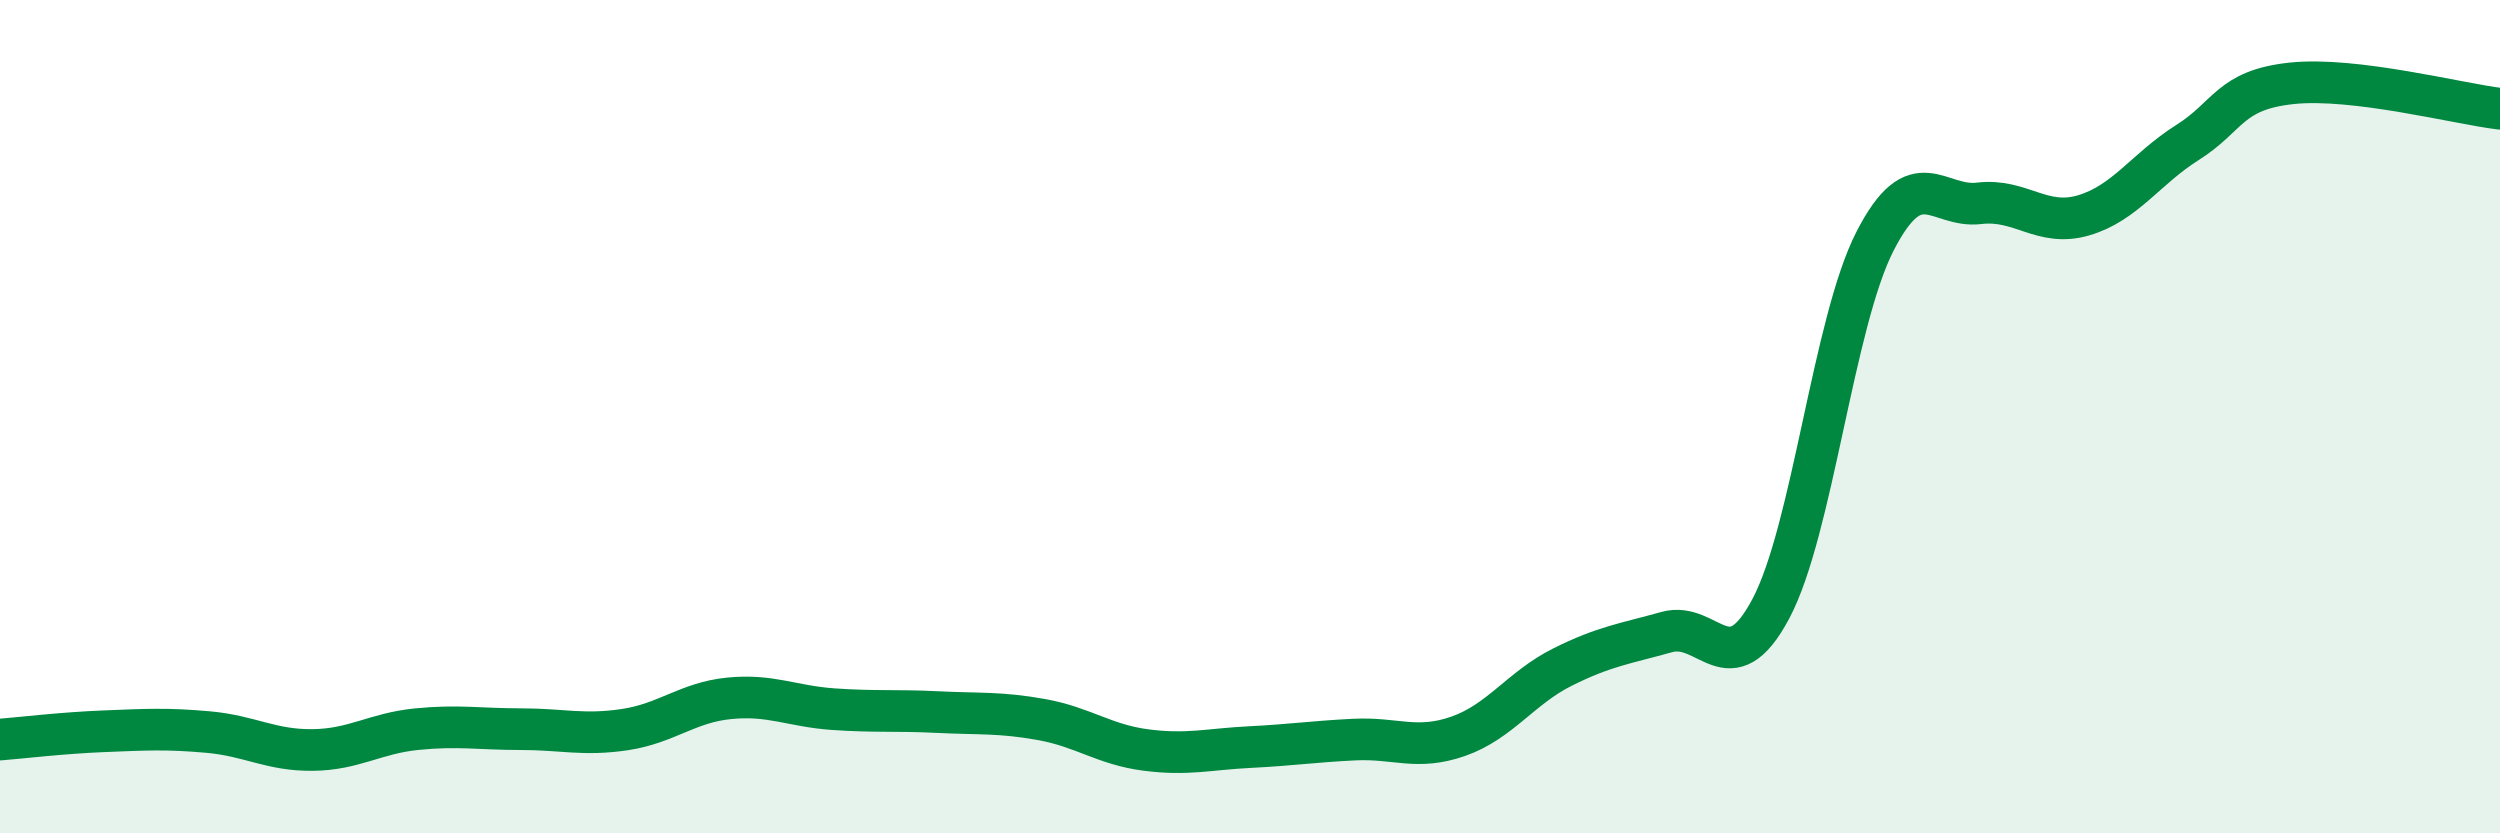
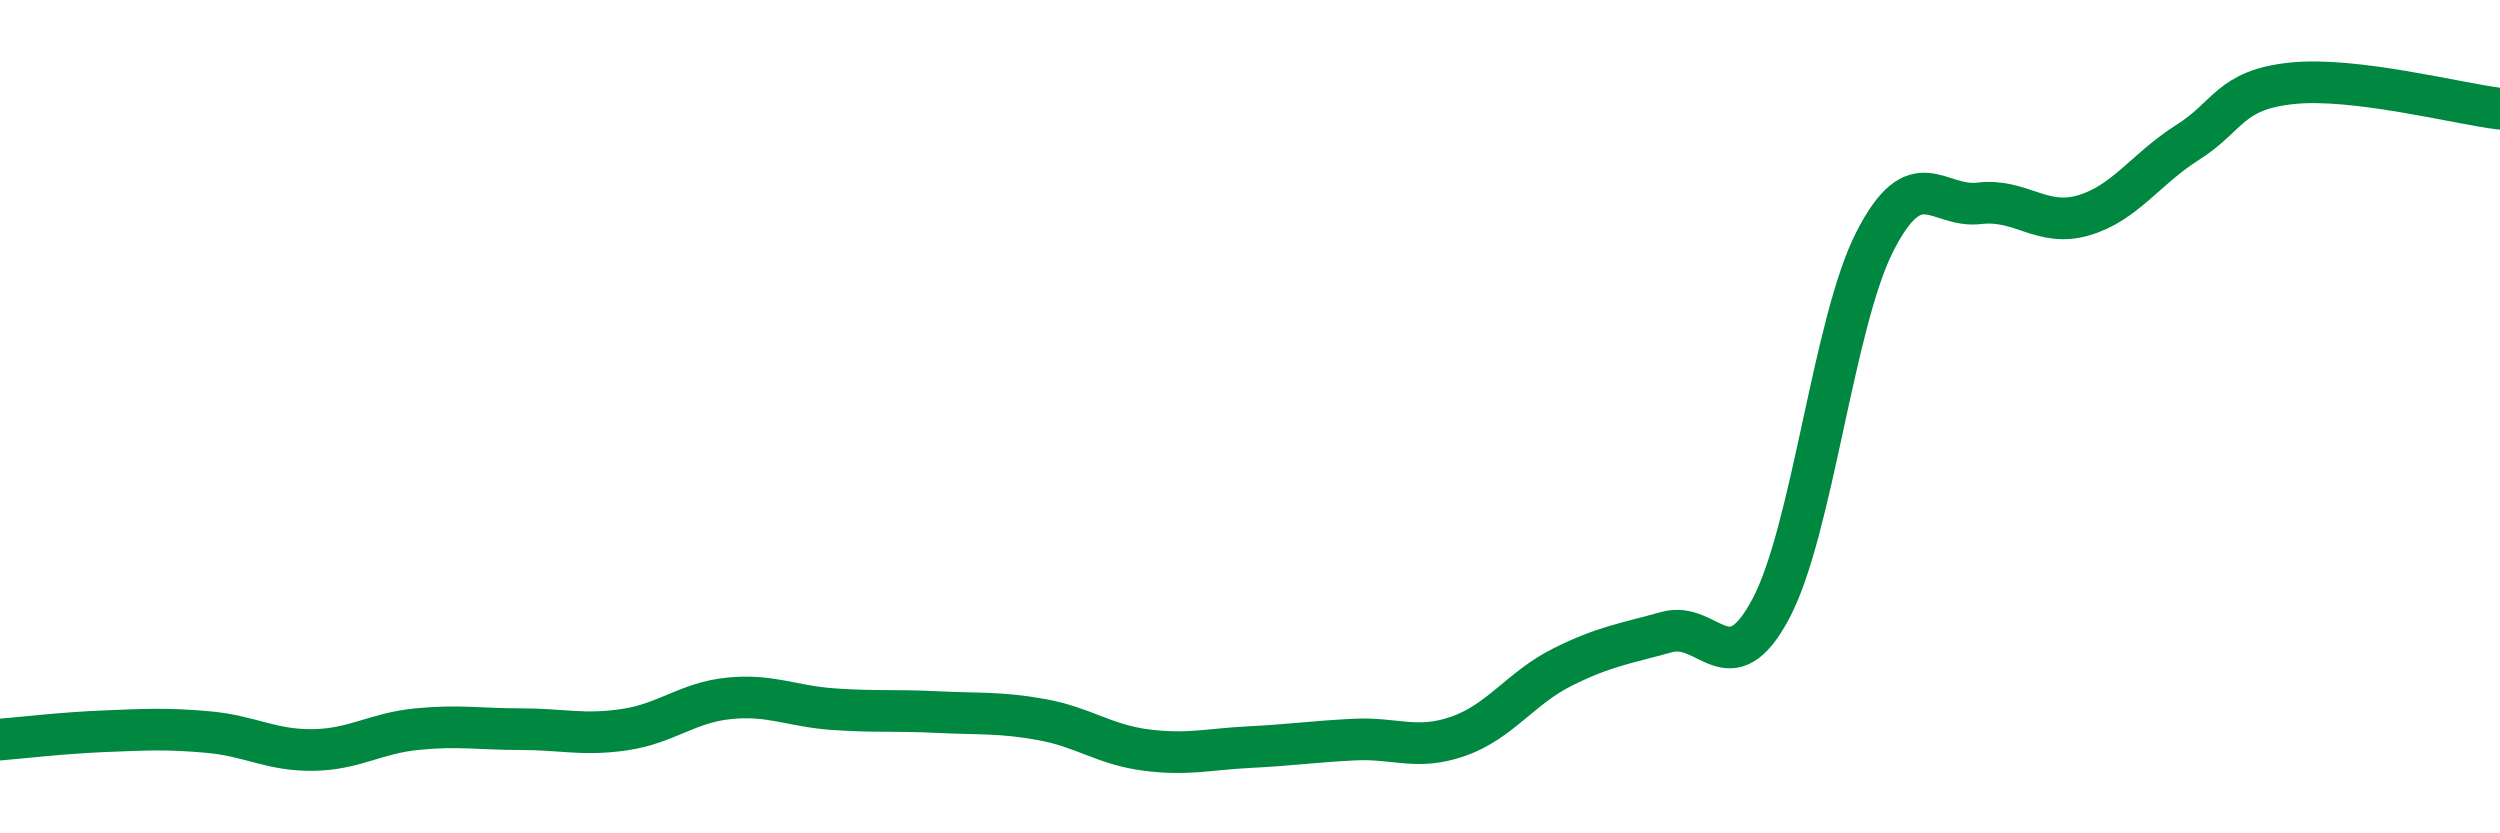
<svg xmlns="http://www.w3.org/2000/svg" width="60" height="20" viewBox="0 0 60 20">
-   <path d="M 0,17.75 C 0.5,17.71 1.5,17.59 2.5,17.55 C 3.5,17.51 4,17.48 5,17.57 C 6,17.66 6.5,18.01 7.5,18 C 8.5,17.99 9,17.6 10,17.5 C 11,17.4 11.5,17.5 12.5,17.5 C 13.5,17.5 14,17.66 15,17.51 C 16,17.36 16.5,16.86 17.5,16.76 C 18.5,16.66 19,16.95 20,17.02 C 21,17.09 21.5,17.04 22.5,17.09 C 23.5,17.14 24,17.09 25,17.27 C 26,17.45 26.5,17.87 27.5,18 C 28.5,18.13 29,17.98 30,17.93 C 31,17.88 31.5,17.8 32.5,17.75 C 33.5,17.7 34,18.02 35,17.67 C 36,17.32 36.5,16.51 37.5,16.01 C 38.5,15.51 39,15.45 40,15.17 C 41,14.89 41.5,16.49 42.5,14.61 C 43.5,12.73 44,7.74 45,5.79 C 46,3.84 46.5,5 47.5,4.88 C 48.5,4.76 49,5.46 50,5.17 C 51,4.88 51.5,4.05 52.5,3.42 C 53.5,2.79 53.5,2.16 55,2 C 56.5,1.84 59,2.49 60,2.61L60 20L0 20Z" fill="#008740" opacity="0.1" stroke-linecap="round" stroke-linejoin="round" />
  <path d="M 0,17.75 C 0.5,17.71 1.5,17.59 2.5,17.55 C 3.5,17.51 4,17.48 5,17.57 C 6,17.66 6.5,18.01 7.5,18 C 8.5,17.99 9,17.6 10,17.5 C 11,17.4 11.5,17.5 12.5,17.5 C 13.5,17.5 14,17.66 15,17.51 C 16,17.36 16.5,16.86 17.5,16.76 C 18.5,16.66 19,16.95 20,17.02 C 21,17.09 21.5,17.04 22.5,17.09 C 23.5,17.14 24,17.09 25,17.27 C 26,17.45 26.5,17.87 27.5,18 C 28.5,18.13 29,17.98 30,17.93 C 31,17.88 31.5,17.8 32.5,17.75 C 33.5,17.7 34,18.02 35,17.67 C 36,17.32 36.5,16.51 37.5,16.01 C 38.5,15.51 39,15.45 40,15.17 C 41,14.89 41.5,16.49 42.5,14.61 C 43.5,12.73 44,7.74 45,5.79 C 46,3.84 46.5,5 47.5,4.88 C 48.5,4.76 49,5.46 50,5.17 C 51,4.88 51.5,4.05 52.5,3.42 C 53.5,2.79 53.5,2.16 55,2 C 56.5,1.84 59,2.49 60,2.61" stroke="#008740" stroke-width="1" fill="none" stroke-linecap="round" stroke-linejoin="round" />
</svg>